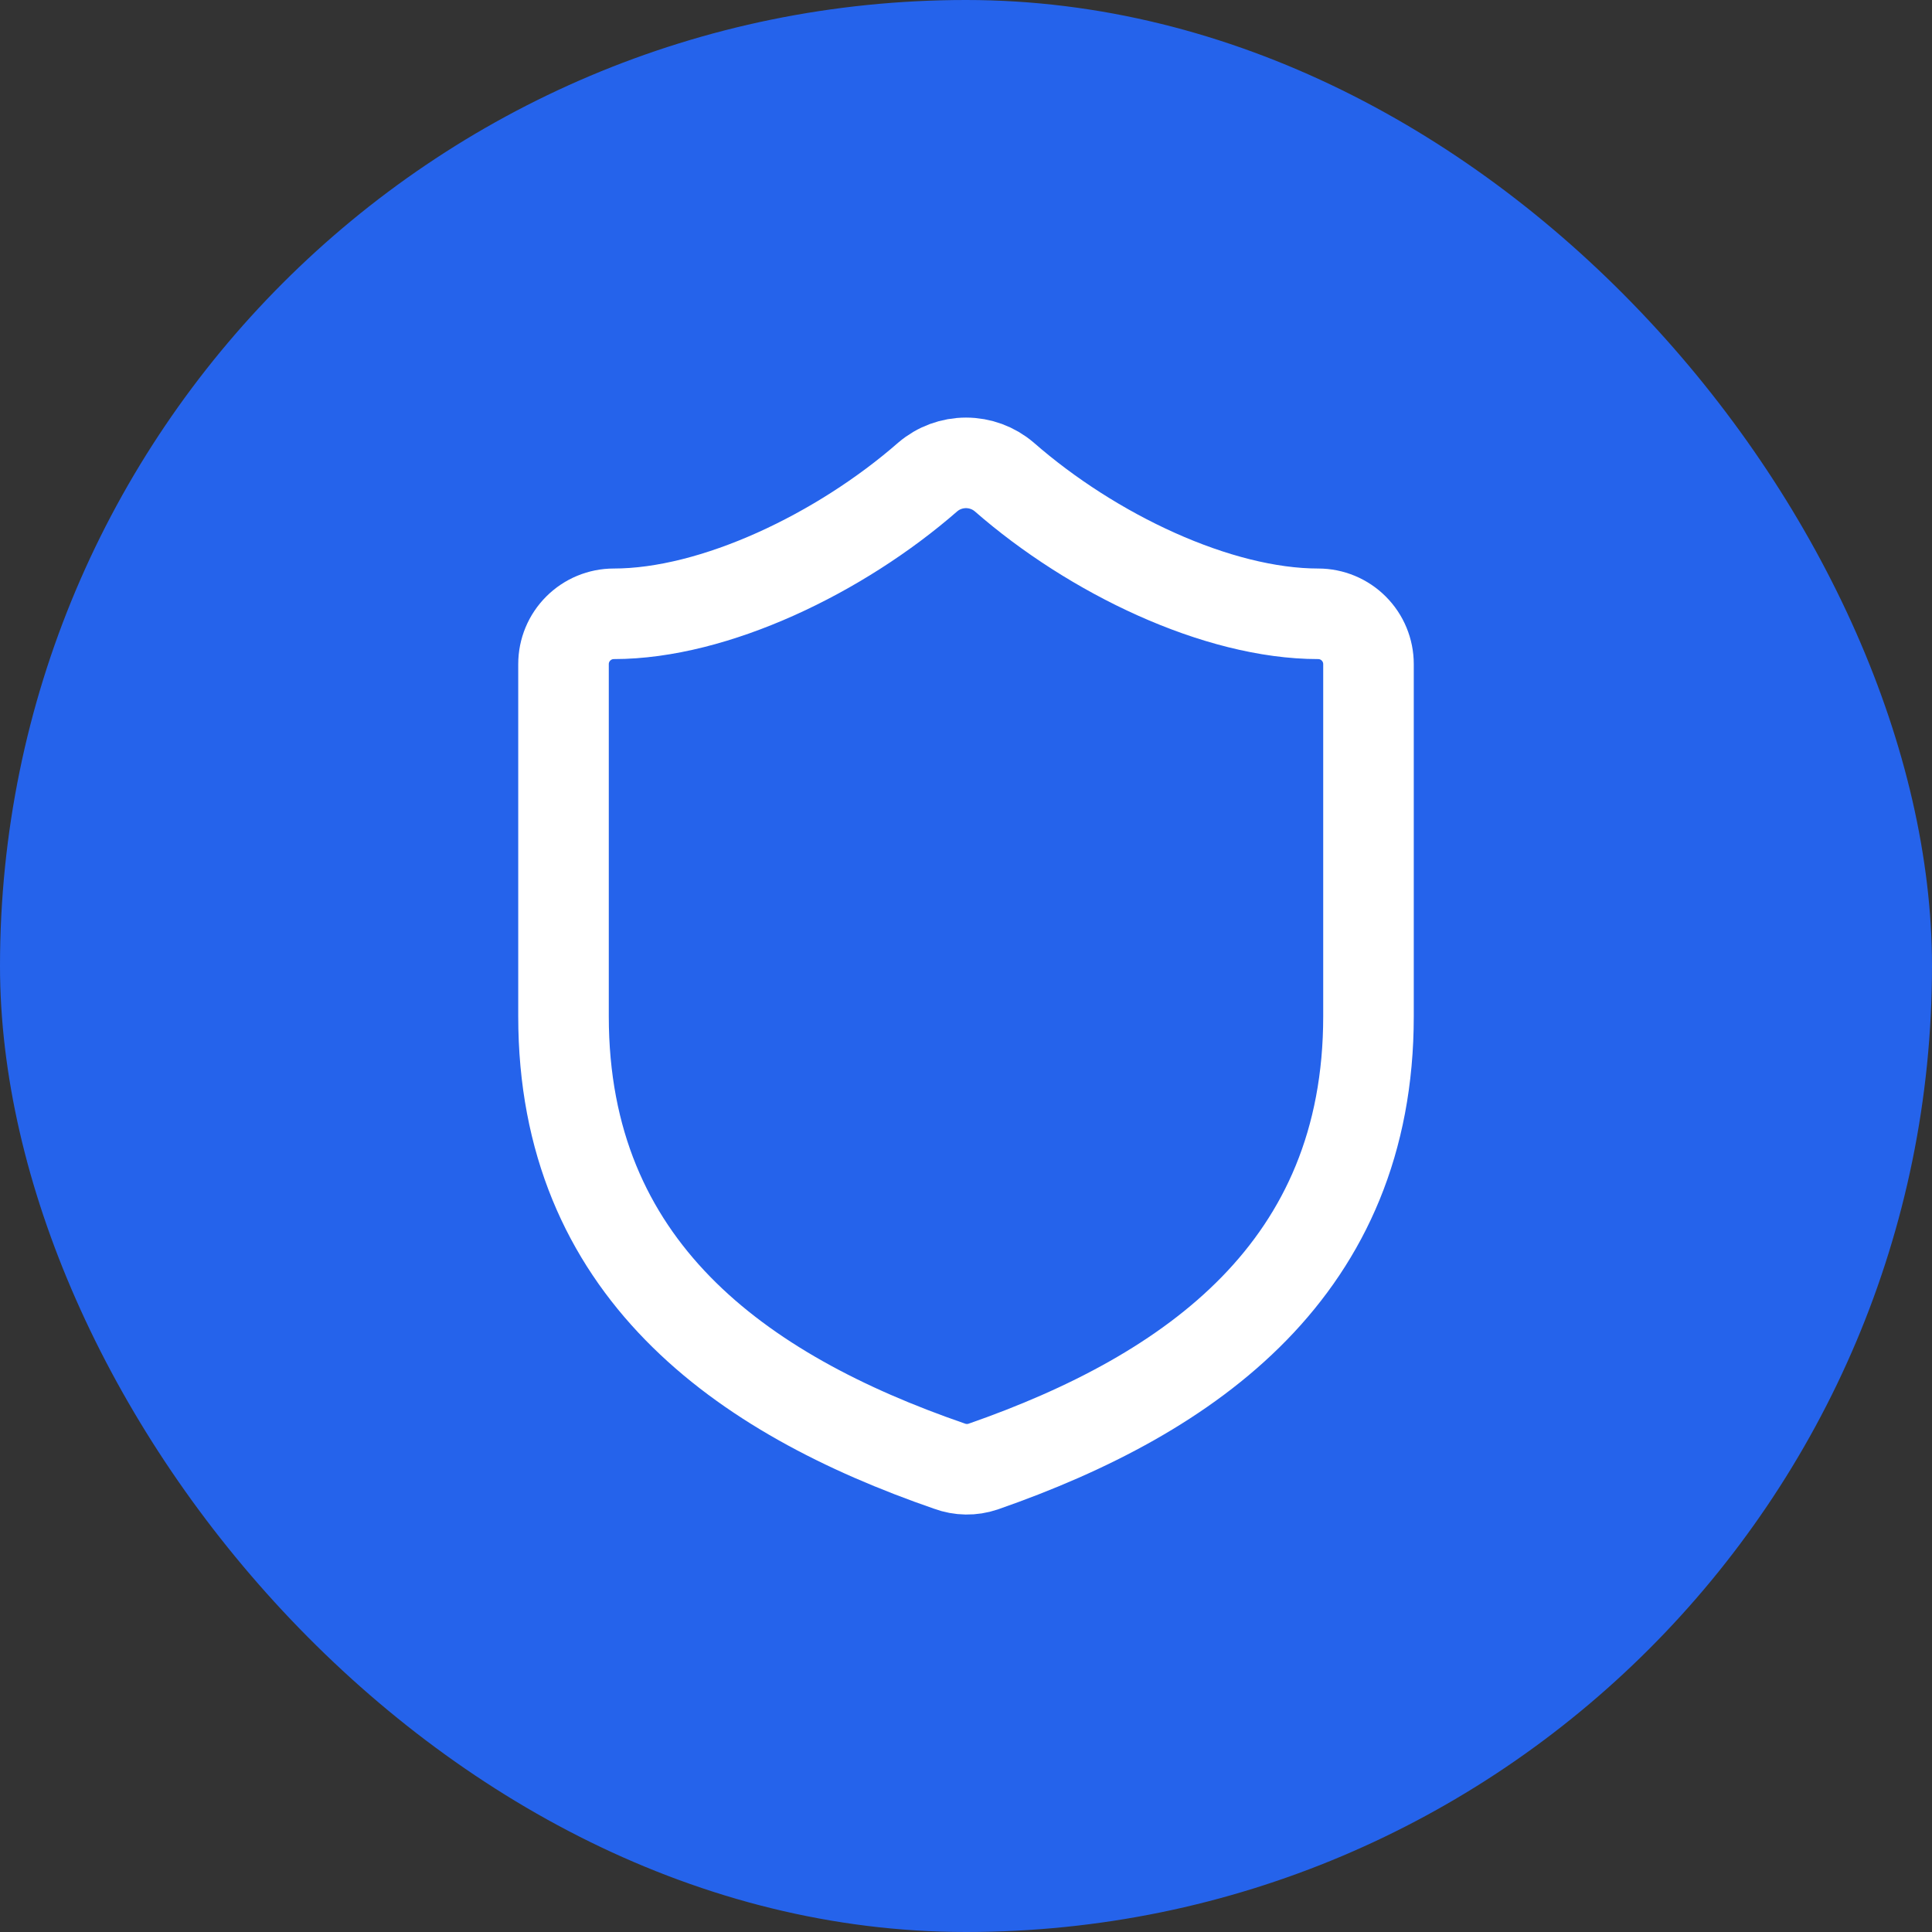
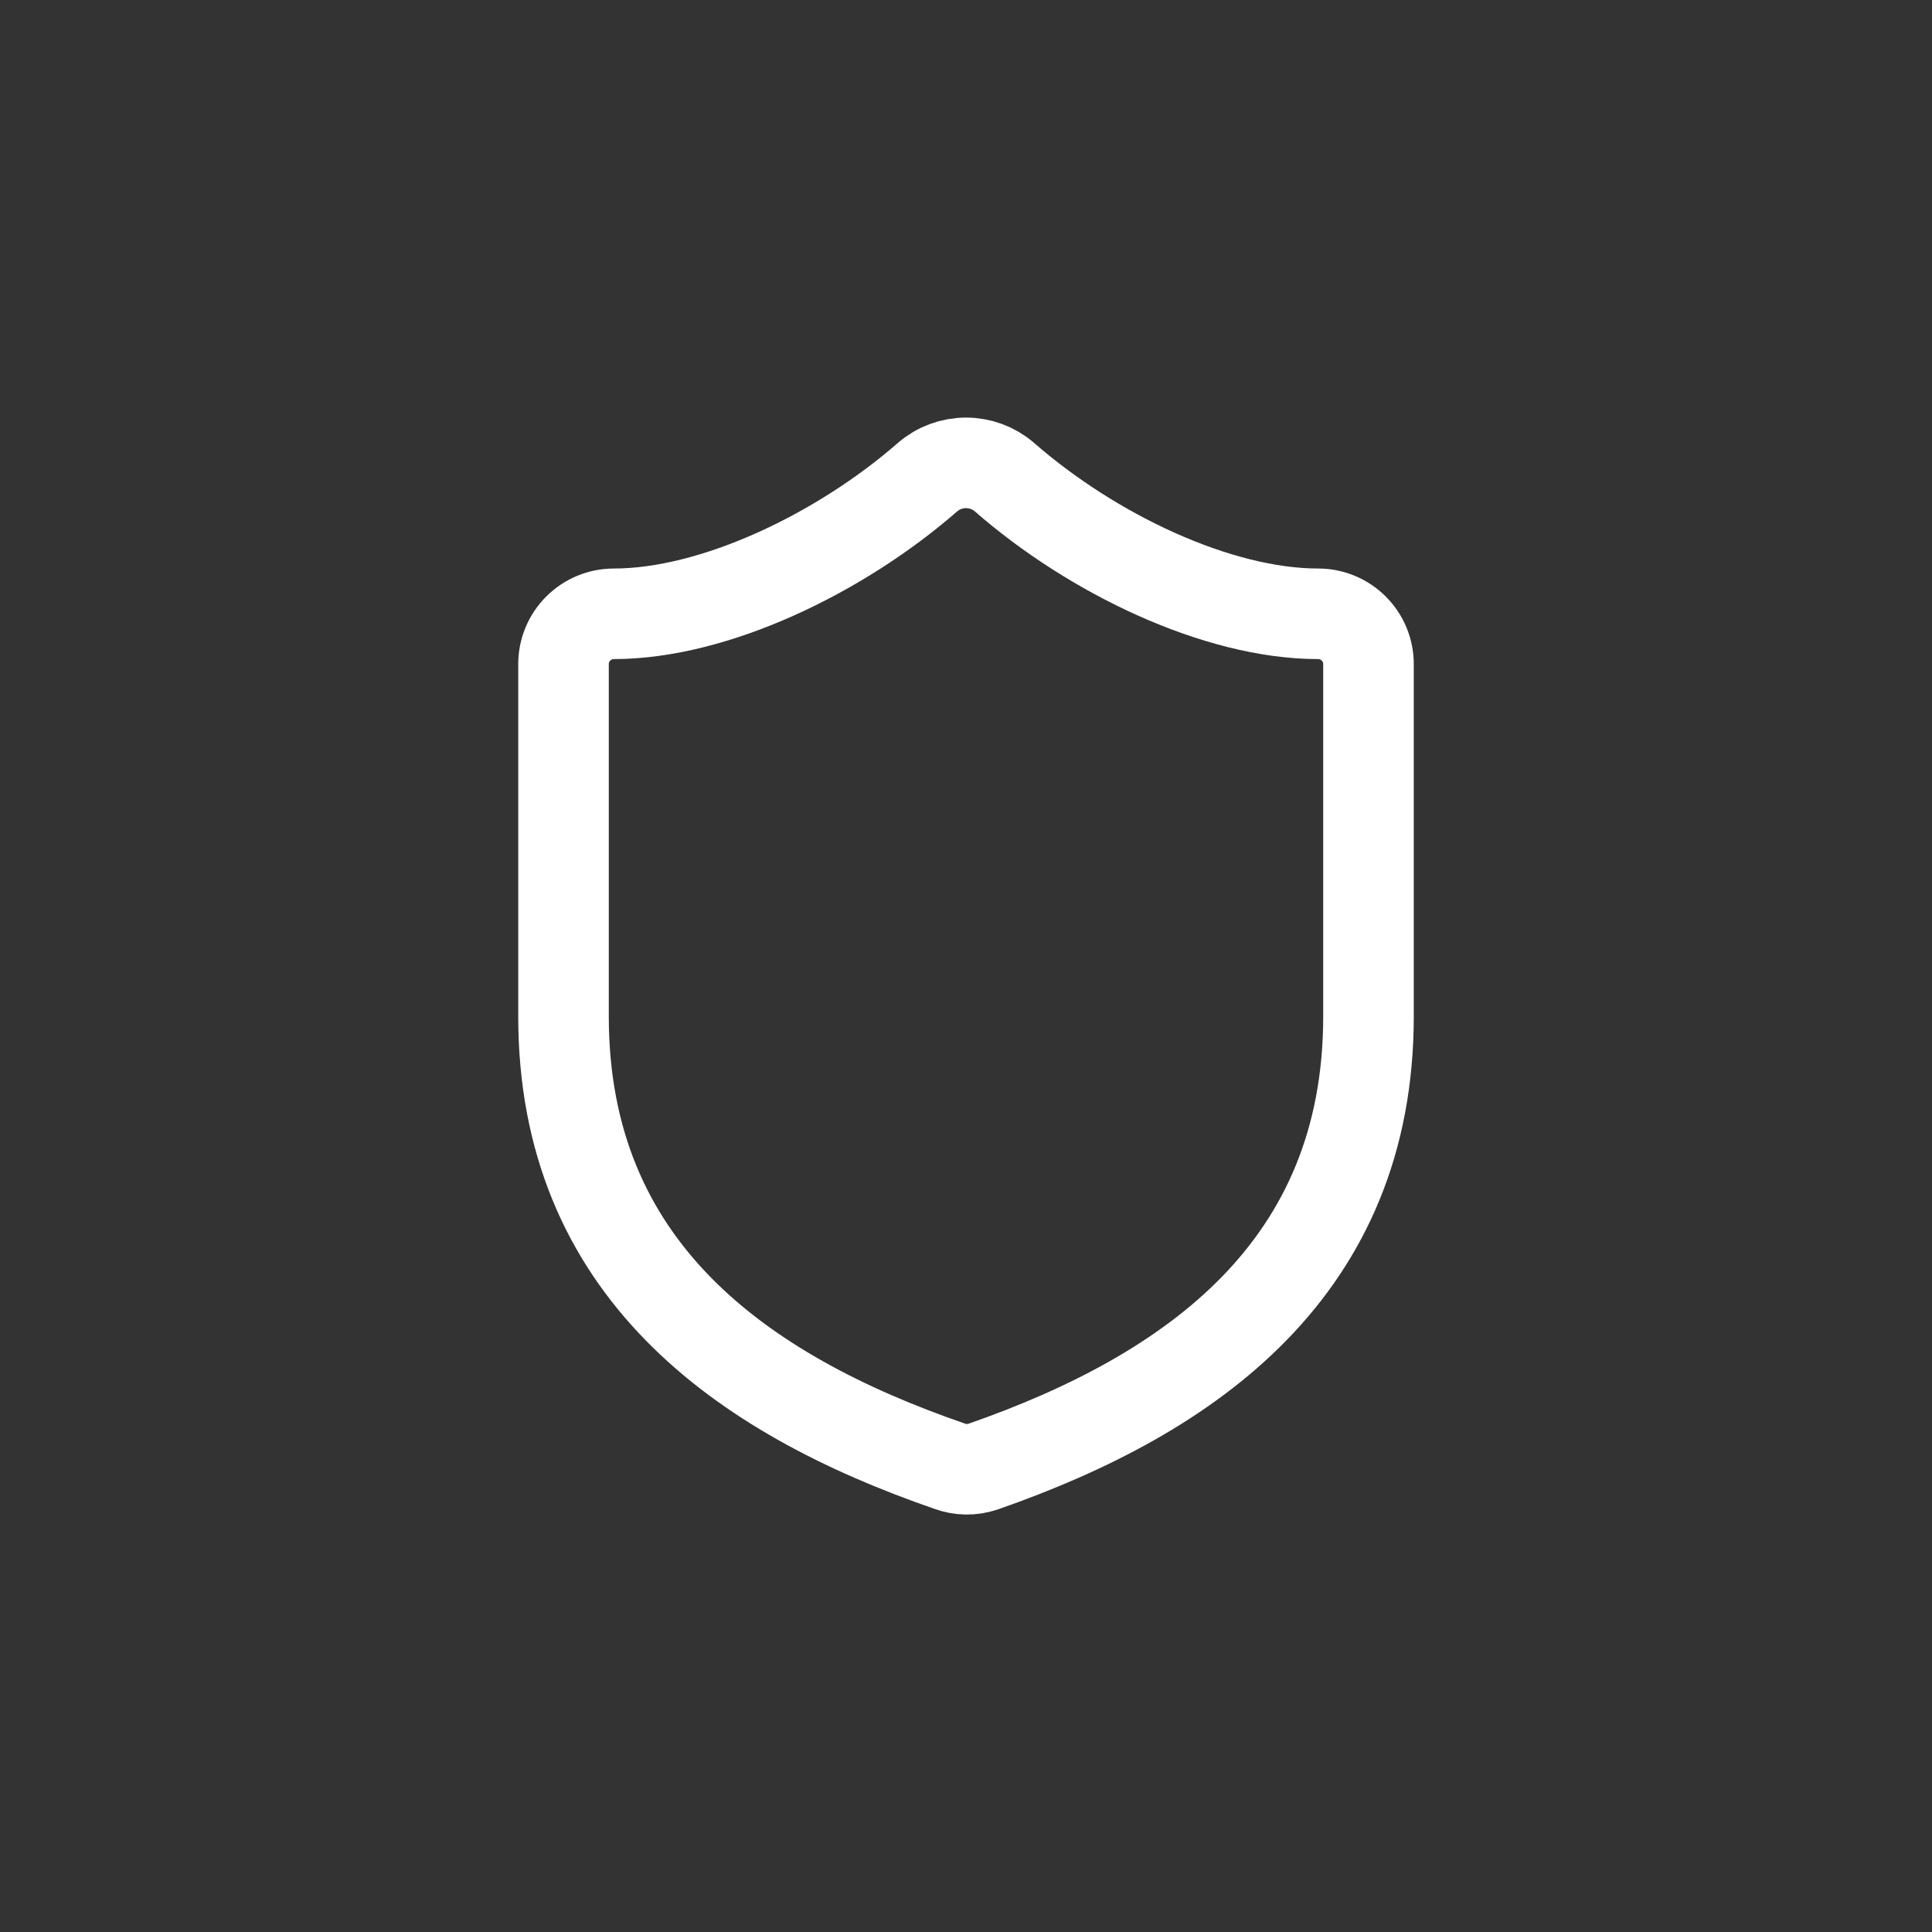
<svg xmlns="http://www.w3.org/2000/svg" width="64" height="64" viewBox="0 0 64 64" fill="none">
  <rect x="0" y="0" width="64" height="64" fill="#333333" stroke="none" />
-   <rect width="64" height="64" rx="32" fill="#2563EB" />
  <path d="M45.333 33.667C45.333 42 39.5 46.167 32.567 48.583C32.204 48.706 31.809 48.7 31.45 48.567C24.5 46.167 18.667 42 18.667 33.667V22C18.667 21.558 18.842 21.134 19.155 20.822C19.467 20.509 19.891 20.333 20.333 20.333C23.667 20.333 27.833 18.333 30.733 15.8C31.086 15.498 31.536 15.333 32 15.333C32.464 15.333 32.914 15.498 33.267 15.8C36.183 18.35 40.333 20.333 43.667 20.333C44.109 20.333 44.533 20.509 44.845 20.822C45.158 21.134 45.333 21.558 45.333 22V33.667Z" stroke="white" stroke-width="3" stroke-linecap="round" stroke-linejoin="round" />
</svg>